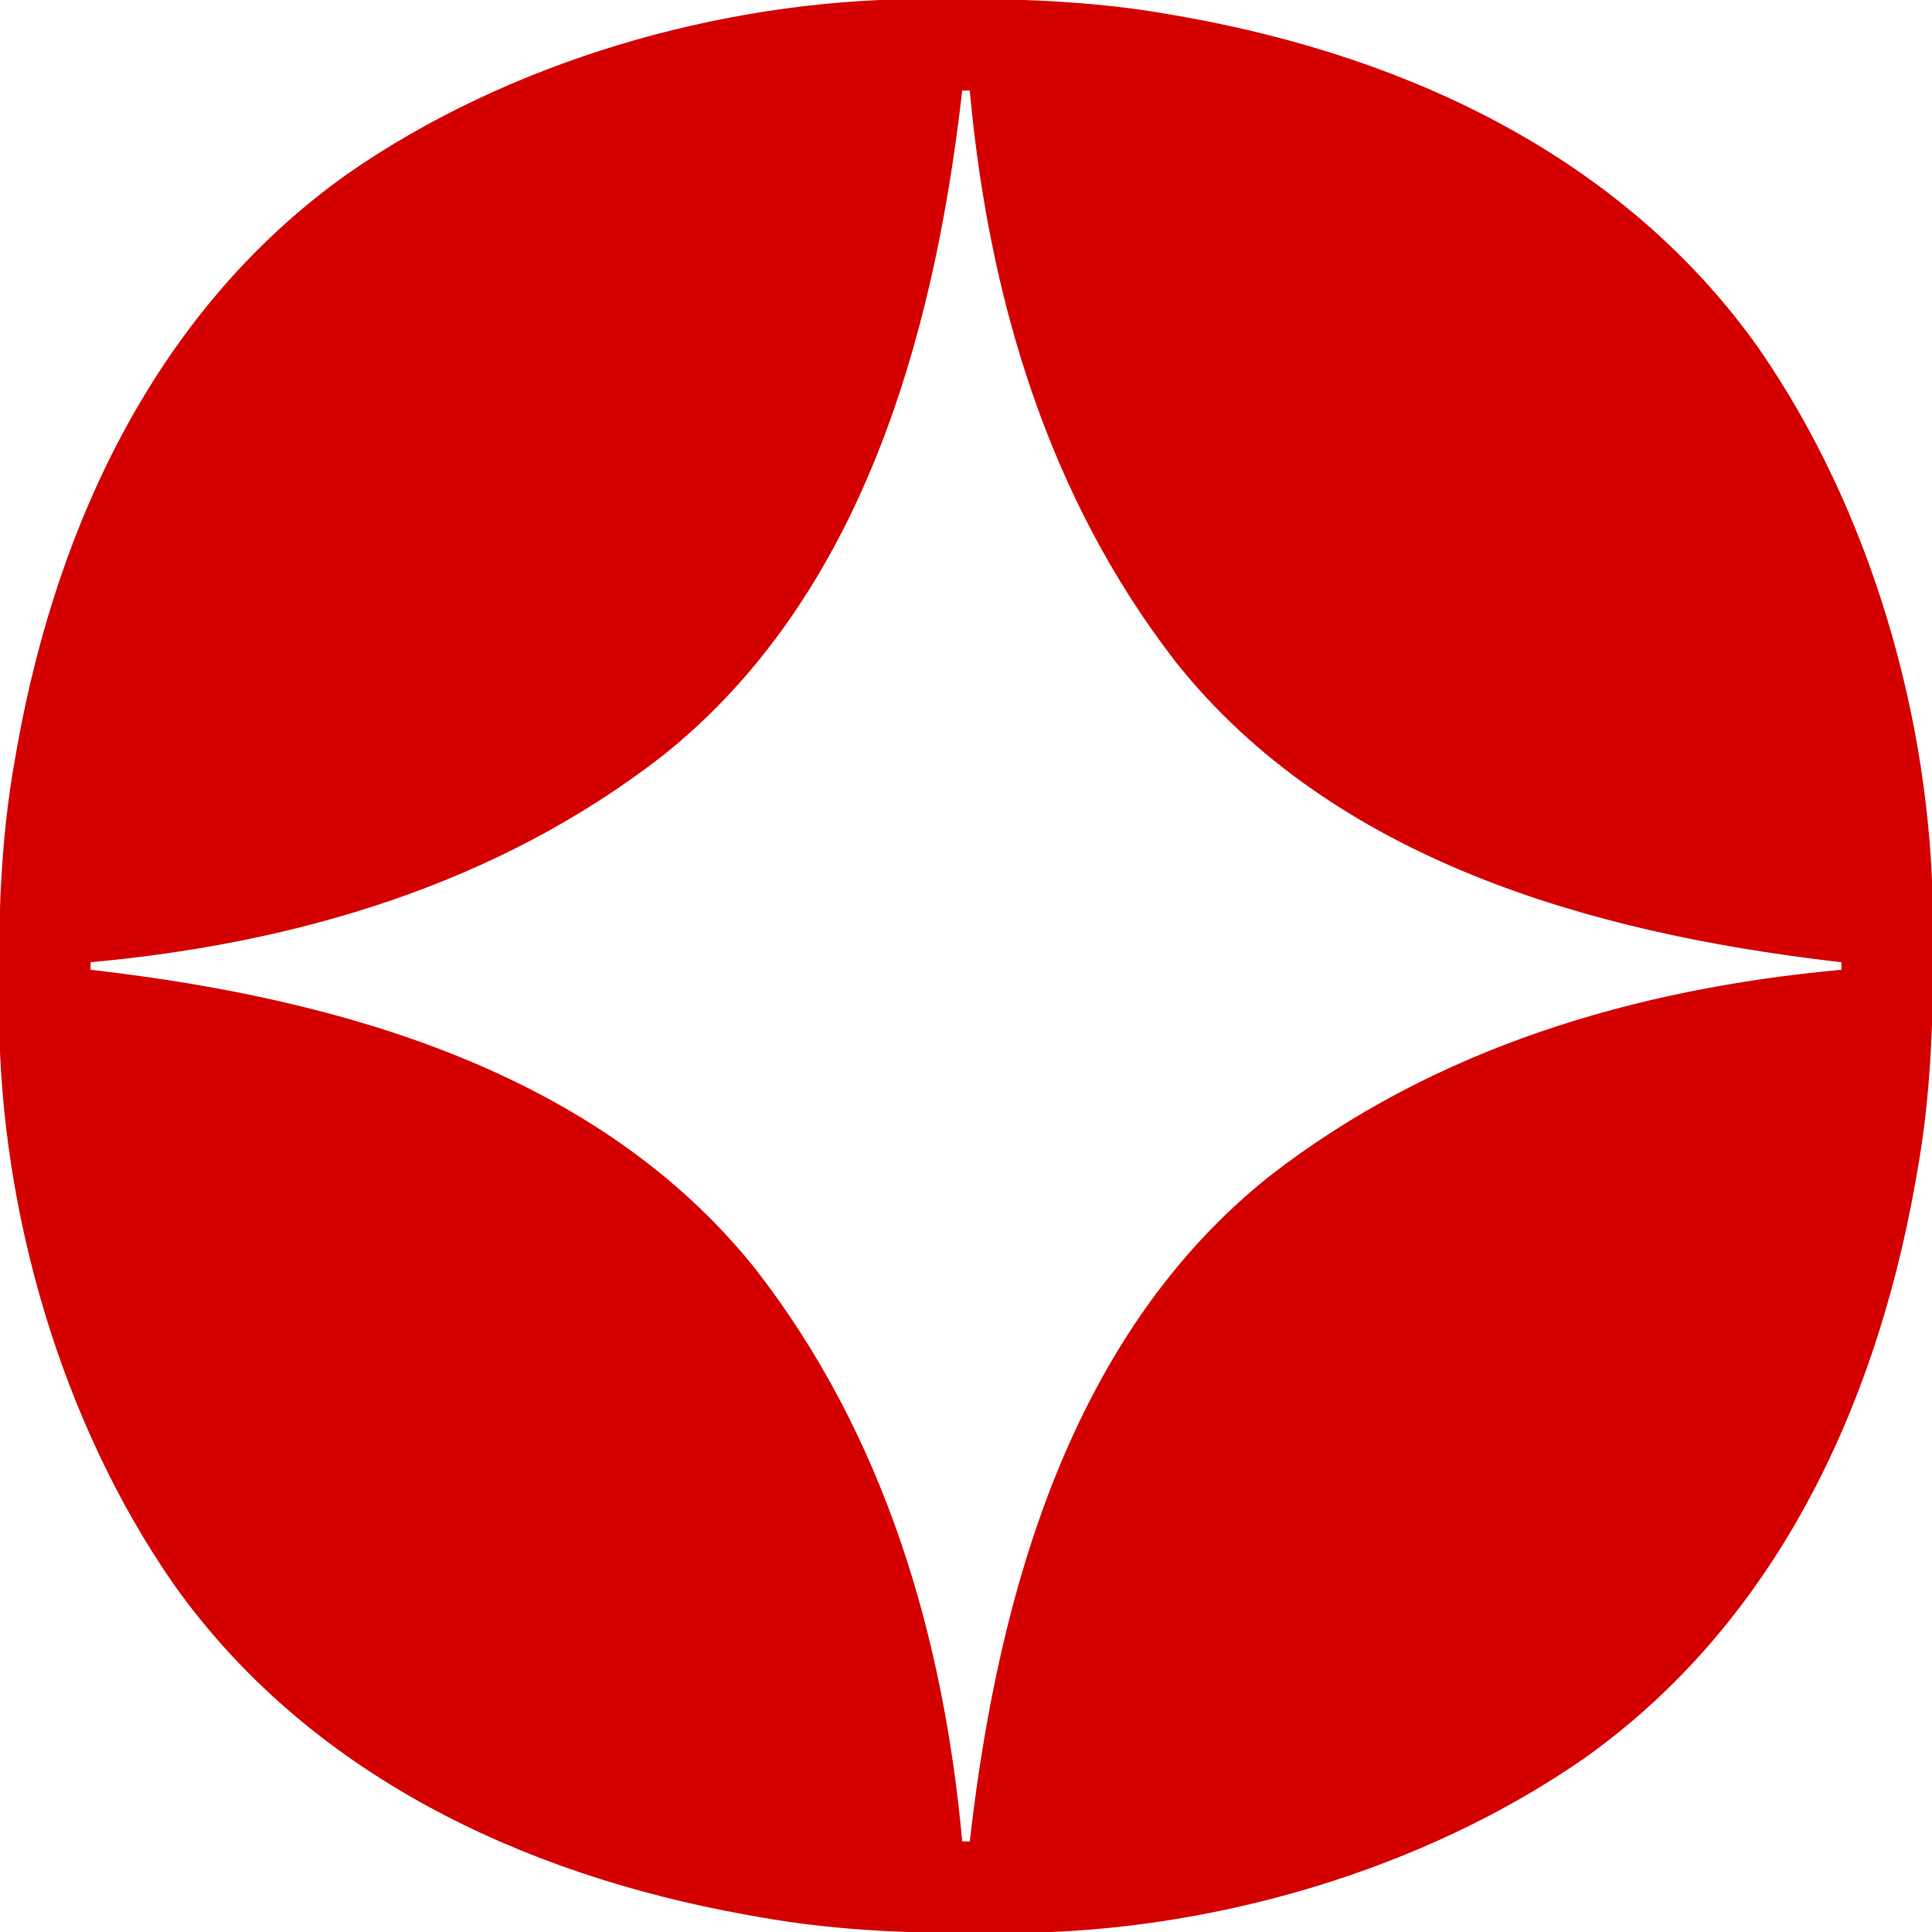
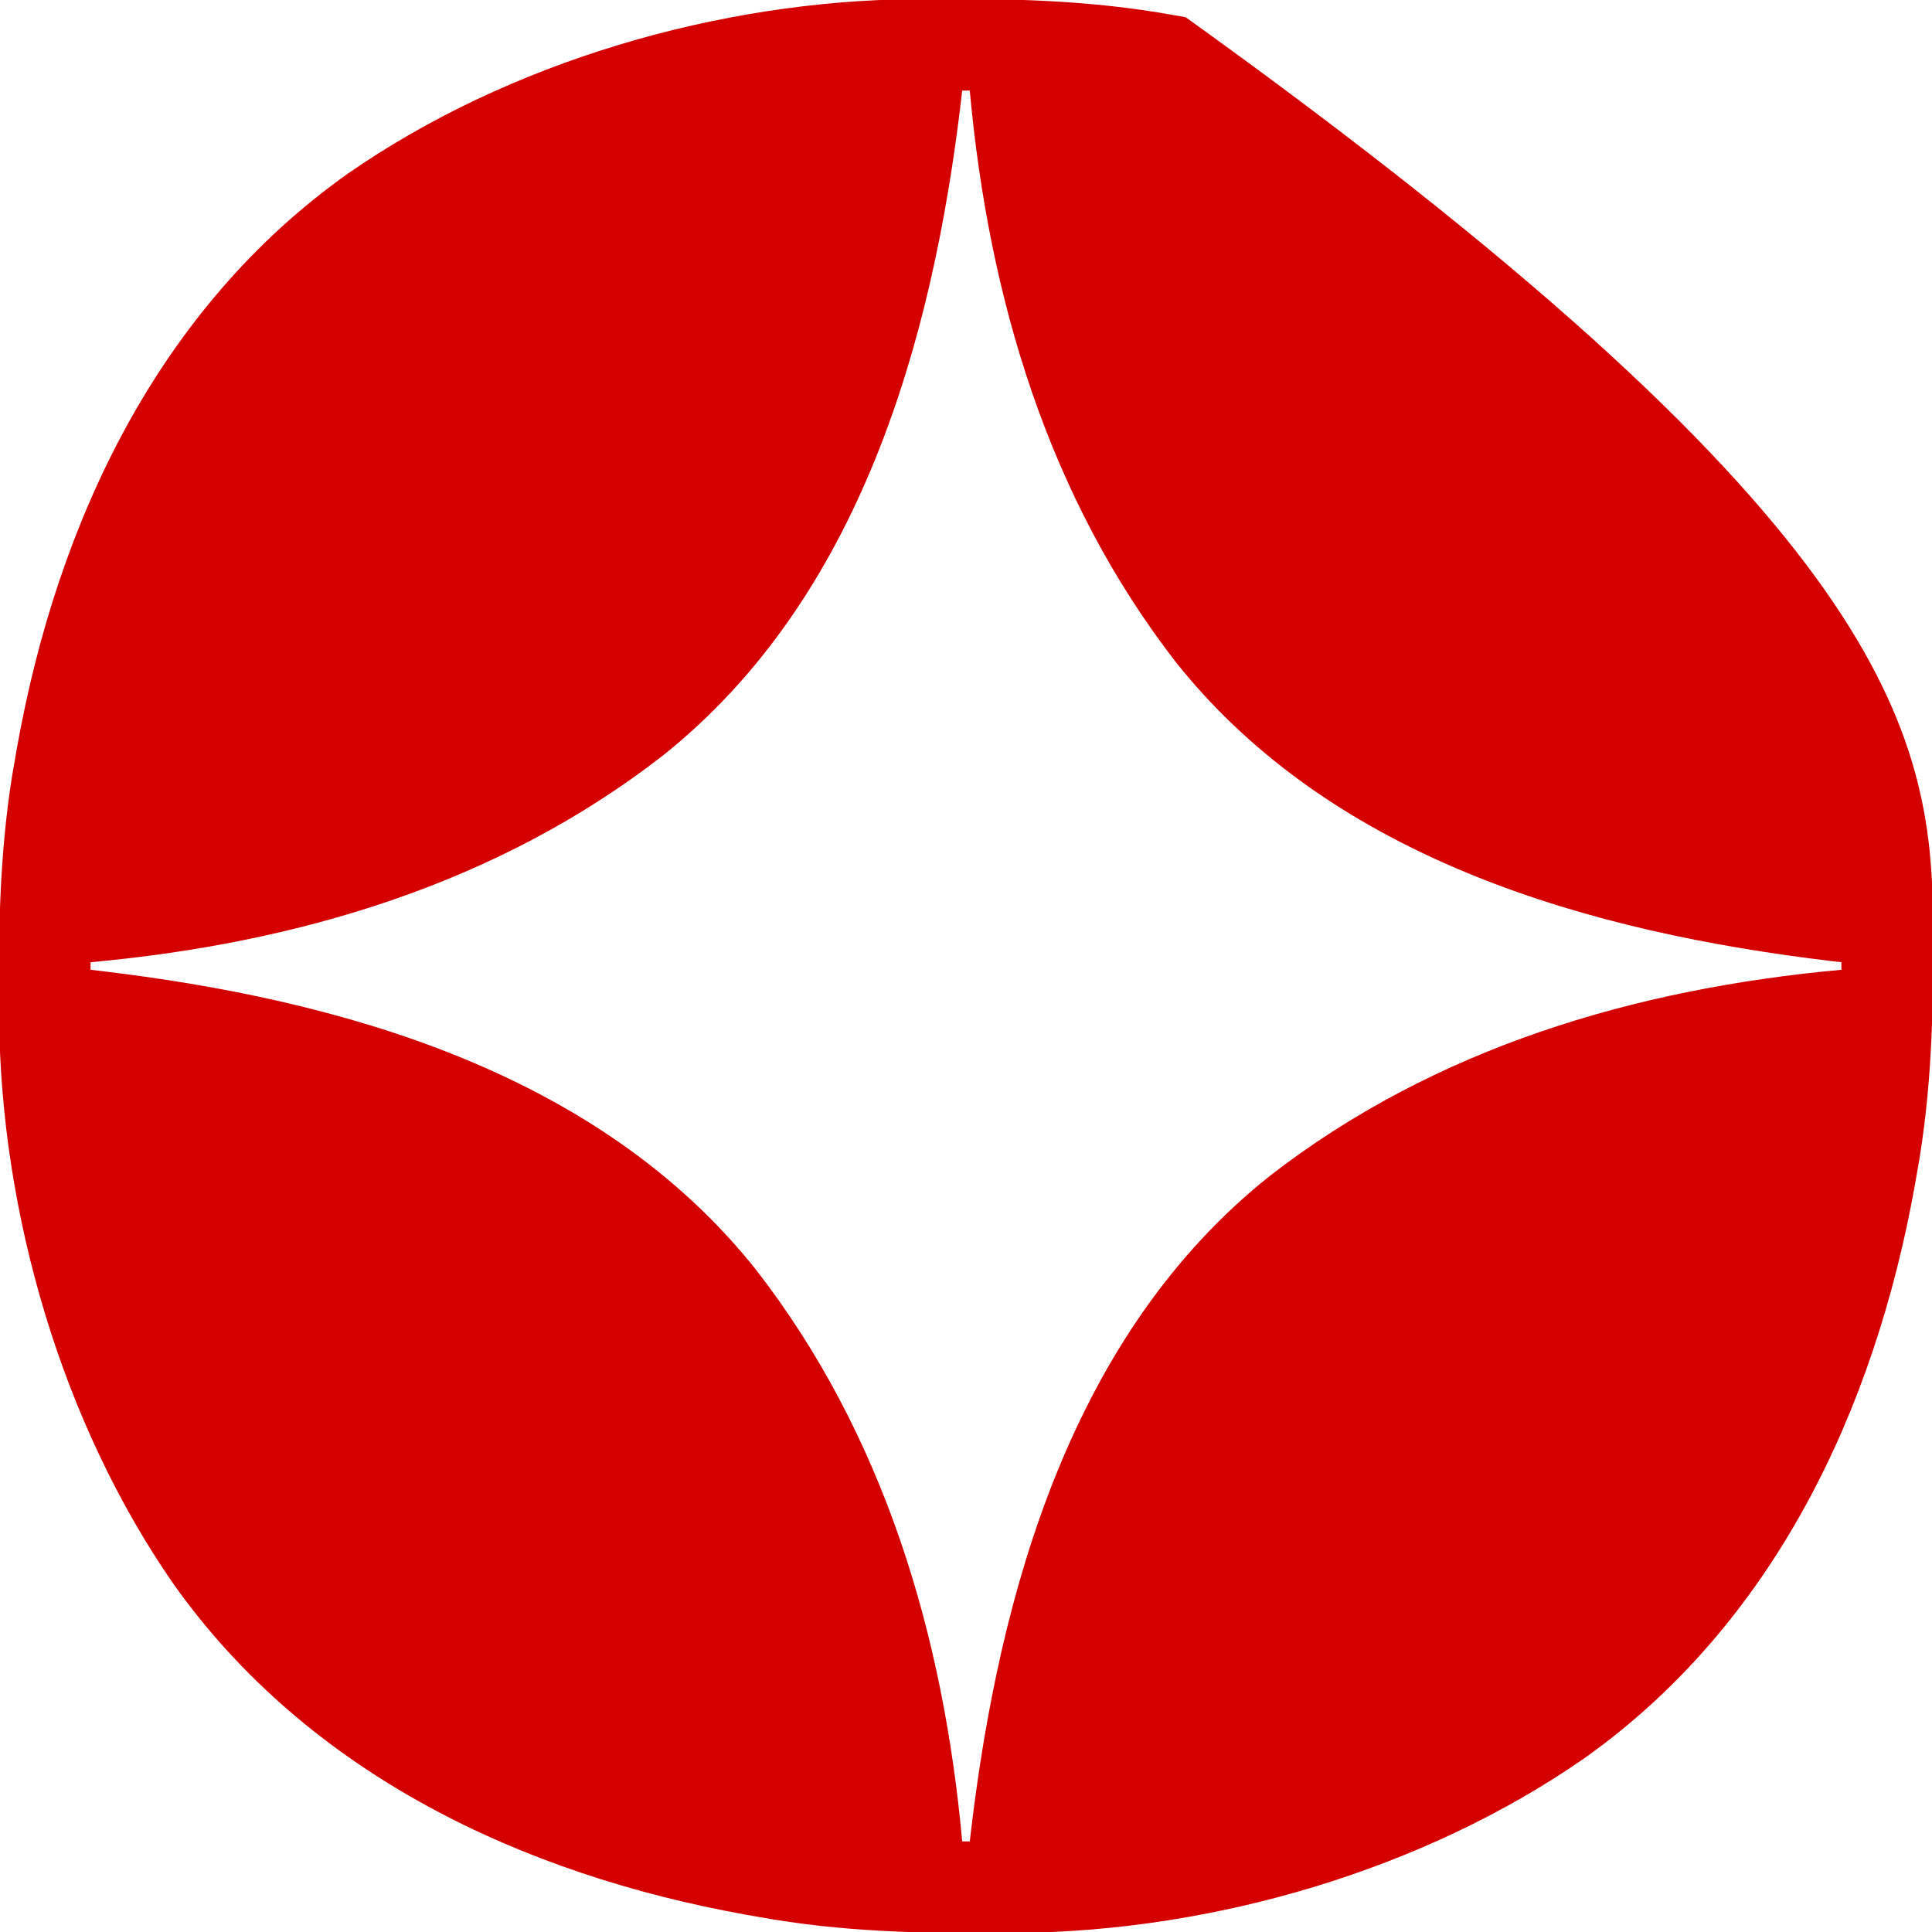
<svg xmlns="http://www.w3.org/2000/svg" width="512" height="512">
-   <path d="M0 0 C0.968 -0.01 1.935 -0.019 2.932 -0.03 C25.184 -0.207 46.673 0.259 68.613 4.238 C69.678 4.426 70.742 4.613 71.839 4.806 C131.318 15.499 187.955 42.173 223.59 92.398 C253.257 135.112 269.415 190.734 269.852 242.625 C269.861 243.593 269.871 244.56 269.881 245.557 C270.059 267.809 269.593 289.298 265.613 311.238 C265.426 312.303 265.239 313.367 265.046 314.464 C254.352 373.943 227.679 430.58 177.453 466.215 C134.74 495.882 79.118 512.04 27.227 512.477 C26.259 512.486 25.291 512.496 24.294 512.506 C2.043 512.684 -19.447 512.218 -41.387 508.238 C-42.451 508.051 -43.516 507.864 -44.613 507.671 C-104.092 496.977 -160.728 470.304 -196.363 420.078 C-226.031 377.365 -242.188 321.743 -242.625 269.852 C-242.635 268.884 -242.644 267.916 -242.655 266.919 C-242.832 244.668 -242.366 223.178 -238.387 201.238 C-238.199 200.174 -238.012 199.109 -237.819 198.012 C-227.126 138.533 -200.452 81.897 -150.227 46.262 C-107.513 16.594 -51.891 0.437 0 0 Z M12.613 24.238 C12.518 25.052 12.423 25.865 12.325 26.703 C4.781 90.392 -14.383 158.795 -66.824 200.551 C-110.648 234.571 -163.668 250.248 -218.387 255.238 C-218.387 255.898 -218.387 256.558 -218.387 257.238 C-217.573 257.333 -216.76 257.428 -215.922 257.526 C-152.233 265.071 -83.83 284.235 -42.074 336.676 C-8.054 380.499 7.623 433.519 12.613 488.238 C13.273 488.238 13.933 488.238 14.613 488.238 C14.708 487.425 14.803 486.611 14.901 485.773 C22.446 422.084 41.61 353.681 94.051 311.926 C137.874 277.906 190.894 262.229 245.613 257.238 C245.613 256.578 245.613 255.918 245.613 255.238 C244.8 255.143 243.986 255.048 243.148 254.95 C179.459 247.406 111.056 228.242 69.301 175.801 C35.281 131.977 19.604 78.957 14.613 24.238 C13.953 24.238 13.293 24.238 12.613 24.238 Z " fill="#D40000" transform="translate(242.387,-0.238)" />
+   <path d="M0 0 C0.968 -0.01 1.935 -0.019 2.932 -0.03 C25.184 -0.207 46.673 0.259 68.613 4.238 C69.678 4.426 70.742 4.613 71.839 4.806 C253.257 135.112 269.415 190.734 269.852 242.625 C269.861 243.593 269.871 244.56 269.881 245.557 C270.059 267.809 269.593 289.298 265.613 311.238 C265.426 312.303 265.239 313.367 265.046 314.464 C254.352 373.943 227.679 430.58 177.453 466.215 C134.74 495.882 79.118 512.04 27.227 512.477 C26.259 512.486 25.291 512.496 24.294 512.506 C2.043 512.684 -19.447 512.218 -41.387 508.238 C-42.451 508.051 -43.516 507.864 -44.613 507.671 C-104.092 496.977 -160.728 470.304 -196.363 420.078 C-226.031 377.365 -242.188 321.743 -242.625 269.852 C-242.635 268.884 -242.644 267.916 -242.655 266.919 C-242.832 244.668 -242.366 223.178 -238.387 201.238 C-238.199 200.174 -238.012 199.109 -237.819 198.012 C-227.126 138.533 -200.452 81.897 -150.227 46.262 C-107.513 16.594 -51.891 0.437 0 0 Z M12.613 24.238 C12.518 25.052 12.423 25.865 12.325 26.703 C4.781 90.392 -14.383 158.795 -66.824 200.551 C-110.648 234.571 -163.668 250.248 -218.387 255.238 C-218.387 255.898 -218.387 256.558 -218.387 257.238 C-217.573 257.333 -216.76 257.428 -215.922 257.526 C-152.233 265.071 -83.83 284.235 -42.074 336.676 C-8.054 380.499 7.623 433.519 12.613 488.238 C13.273 488.238 13.933 488.238 14.613 488.238 C14.708 487.425 14.803 486.611 14.901 485.773 C22.446 422.084 41.61 353.681 94.051 311.926 C137.874 277.906 190.894 262.229 245.613 257.238 C245.613 256.578 245.613 255.918 245.613 255.238 C244.8 255.143 243.986 255.048 243.148 254.95 C179.459 247.406 111.056 228.242 69.301 175.801 C35.281 131.977 19.604 78.957 14.613 24.238 C13.953 24.238 13.293 24.238 12.613 24.238 Z " fill="#D40000" transform="translate(242.387,-0.238)" />
</svg>